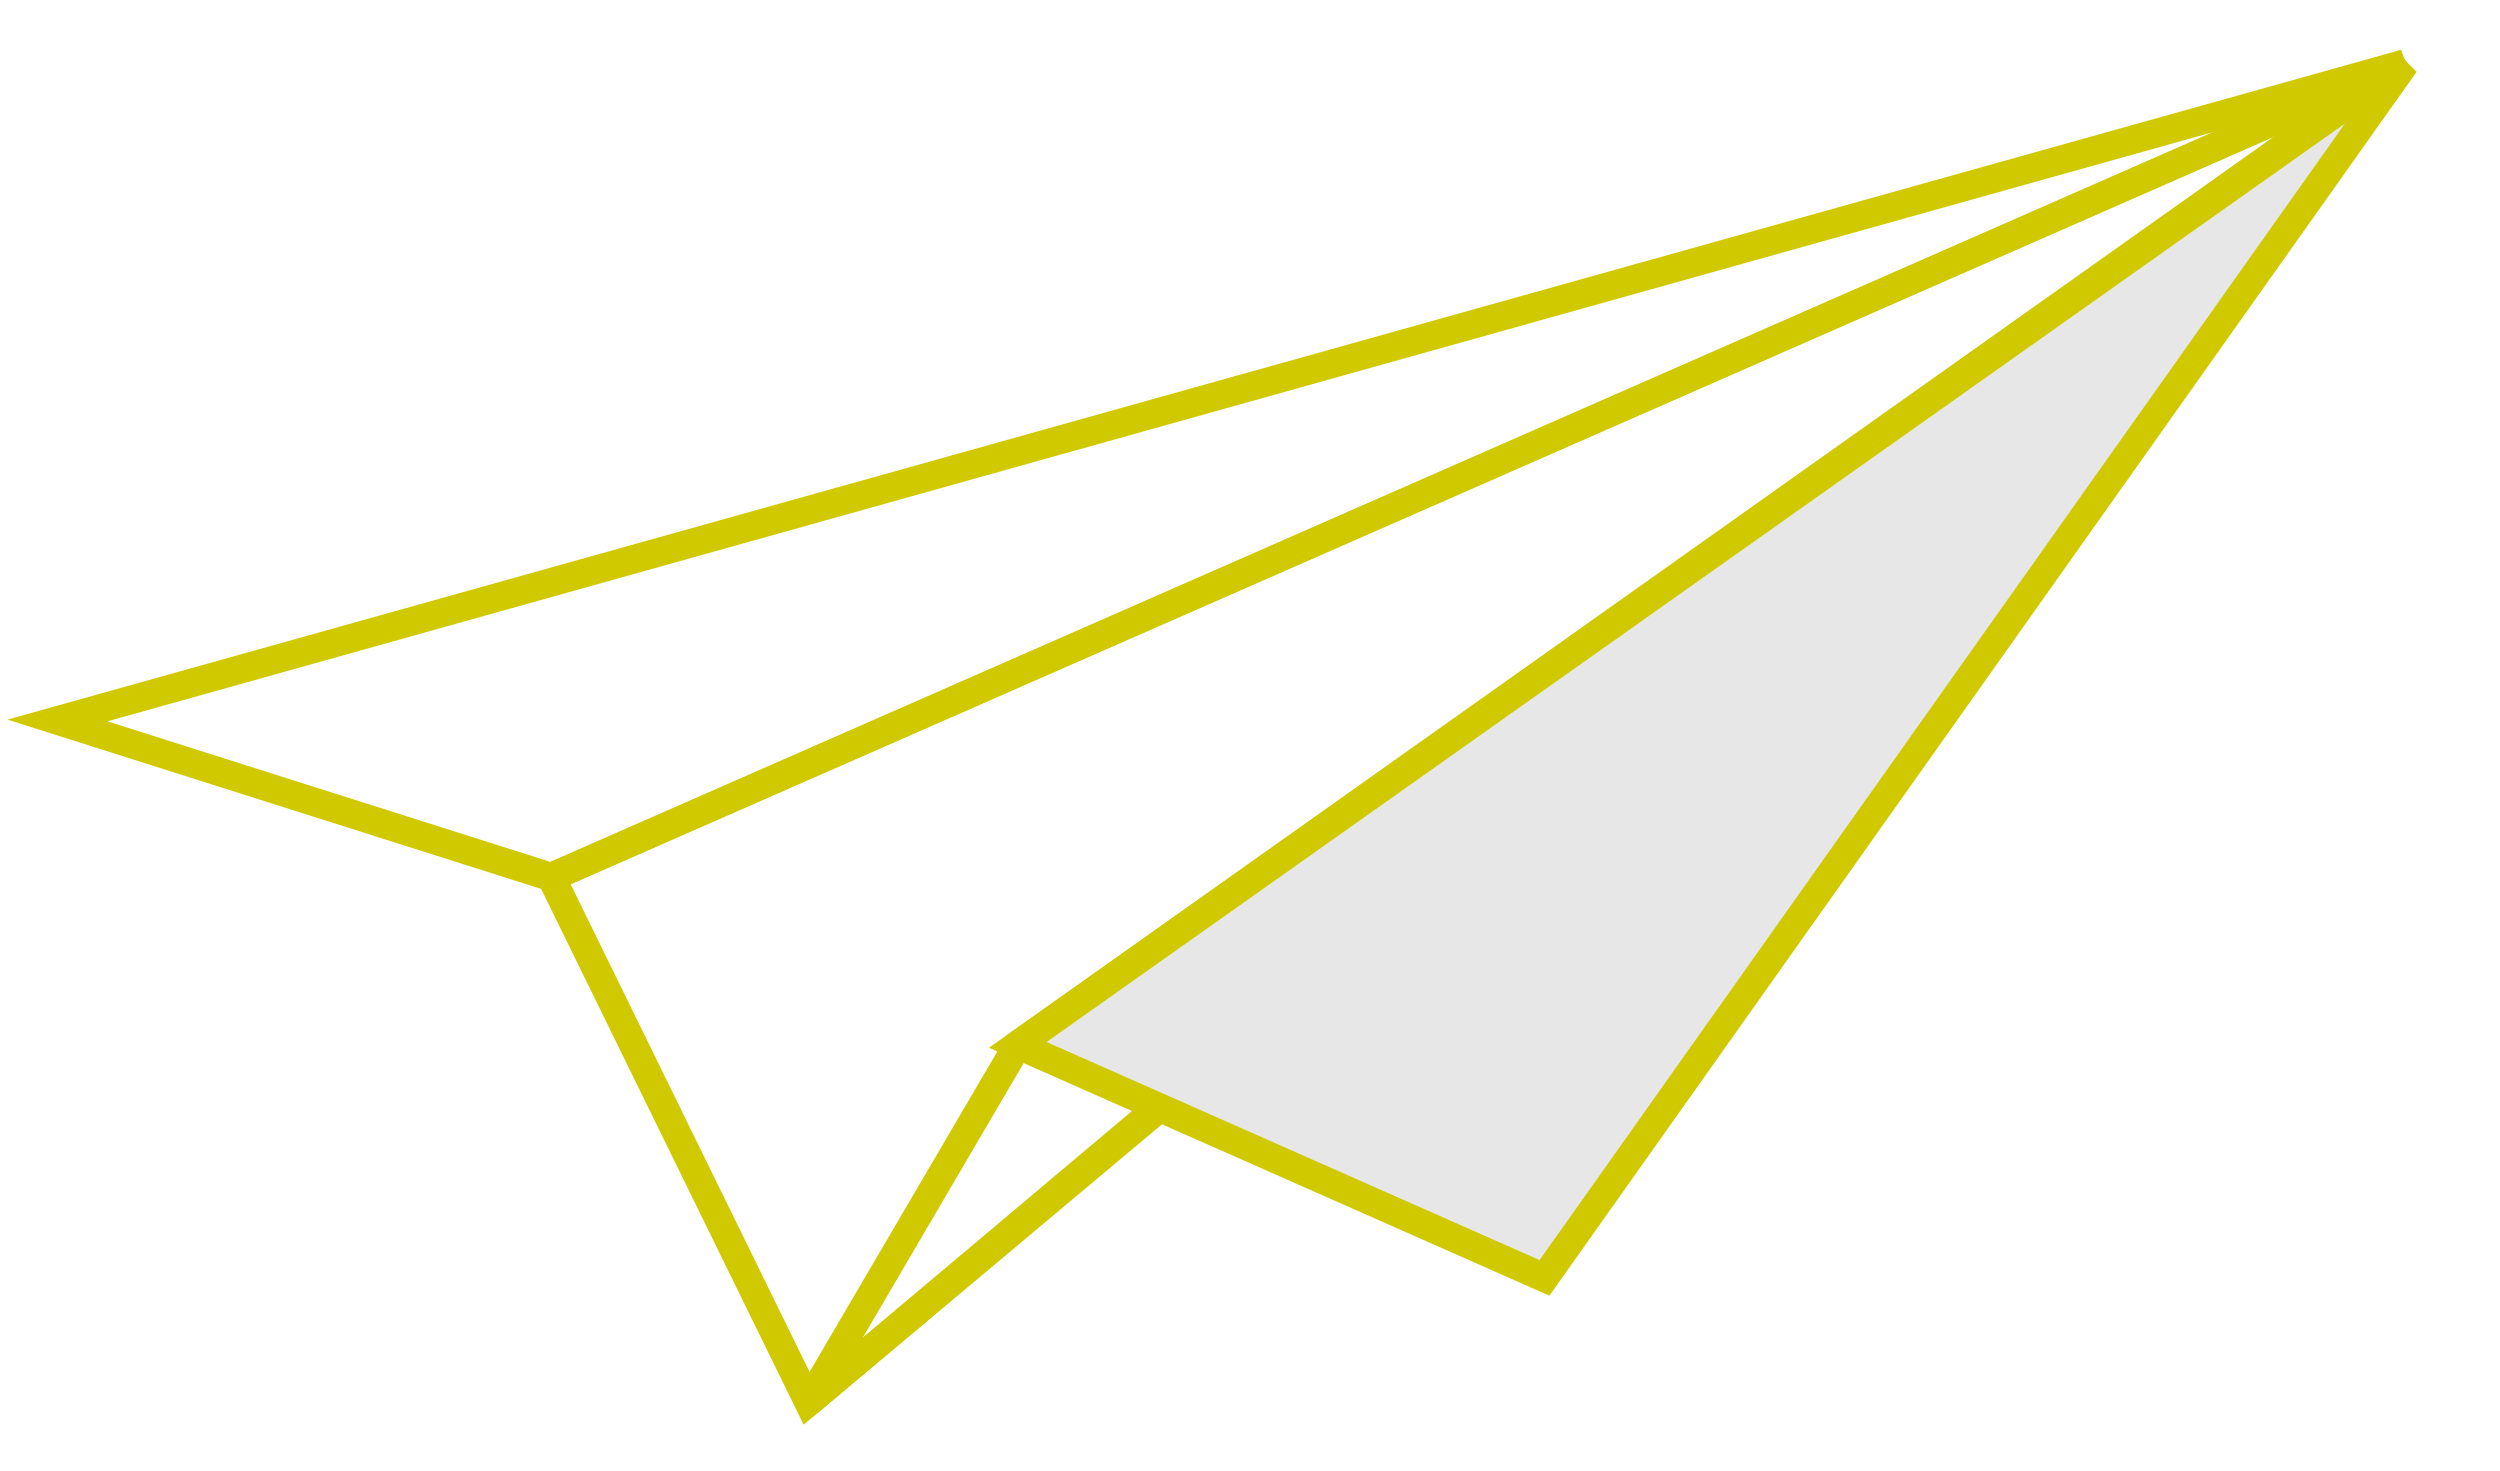
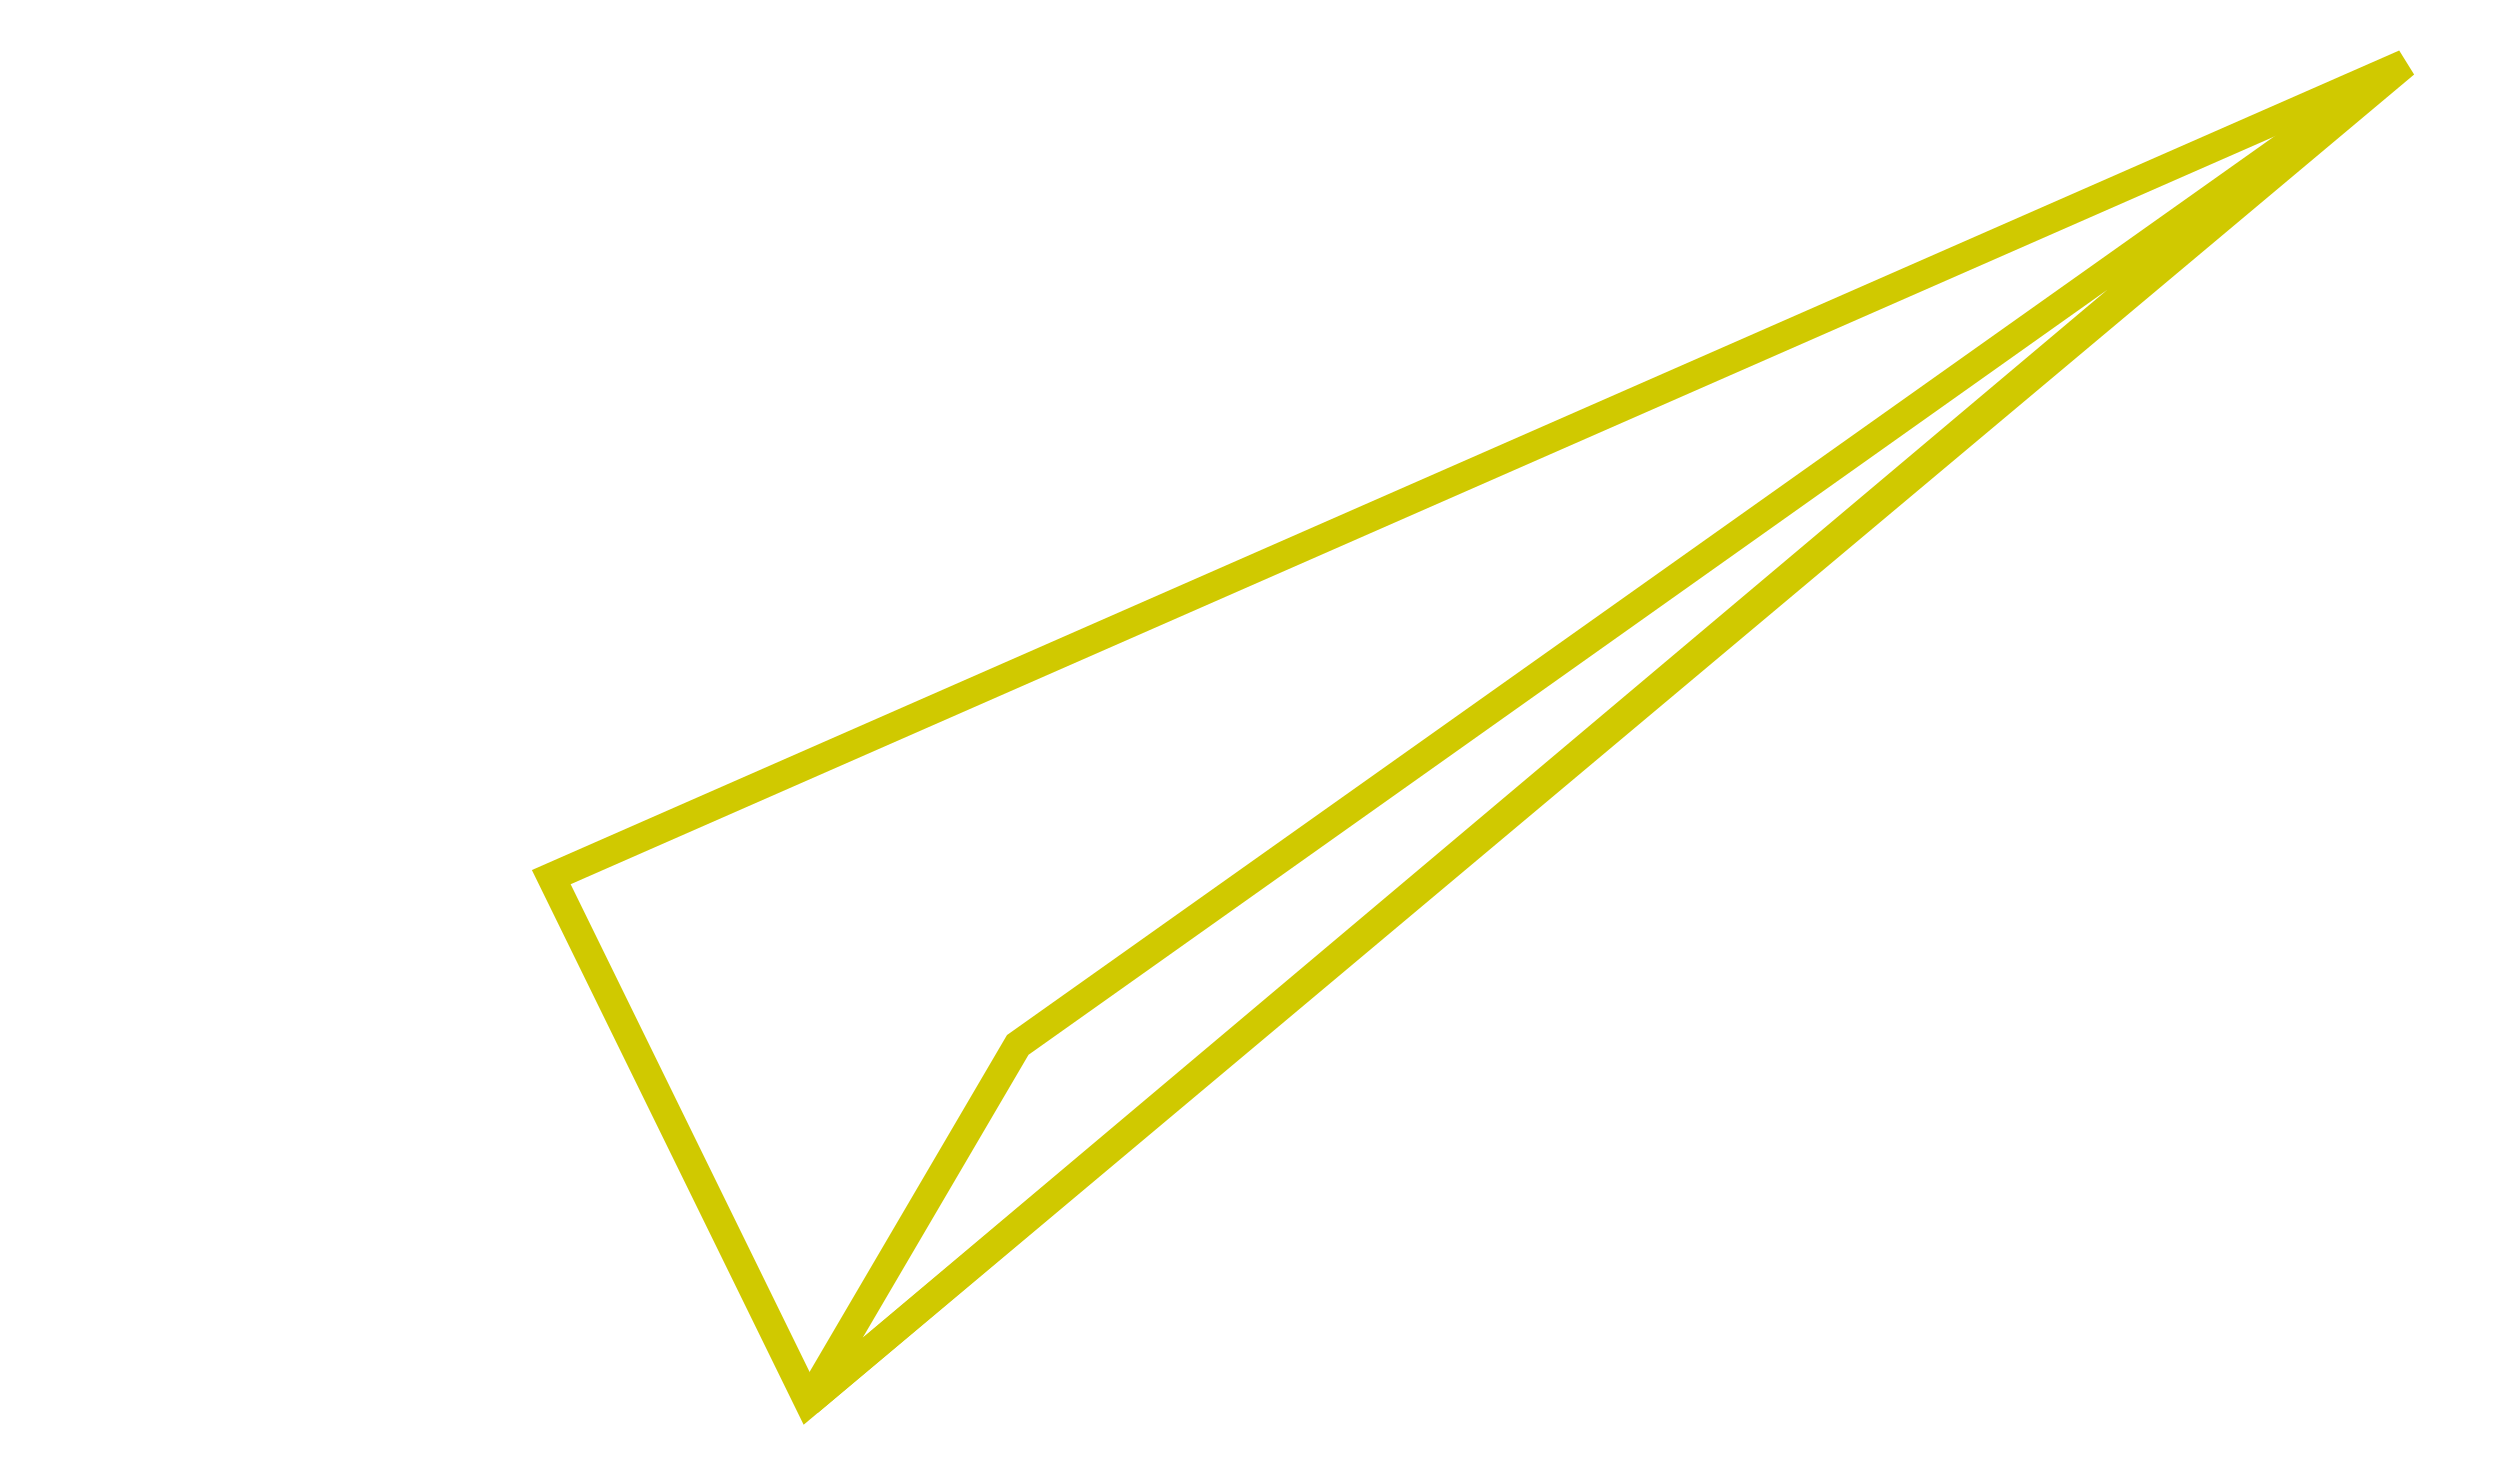
<svg xmlns="http://www.w3.org/2000/svg" width="175px" height="103px" viewBox="0 0 175 103" version="1.1">
  <title>Plane</title>
  <desc>Created with Sketch.</desc>
  <defs />
  <g id="Homepage" stroke="none" stroke-width="1" fill="none" fill-rule="evenodd">
    <g id="Desktop-HD-Copy" transform="translate(-281, -1291)" stroke-width="2" stroke="#D0C900">
      <g id="Plane" transform="translate(285, 1295)">
        <polygon id="Fill-1" points="52.591 94.144 34.588 57.399 164.346 0.45" />
        <polygon id="Fill-2" points="162.586 1.532 52.591 94.145 67.243 69.143" />
-         <polygon id="Fill-3" fill="#E7E7E7" points="164.346 0.45 67.242 69.142 104.113 85.452" />
-         <polygon id="Fill-4" points="34.588 57.399 0.02 46.433 164.345 0.45" />
      </g>
    </g>
  </g>
</svg>